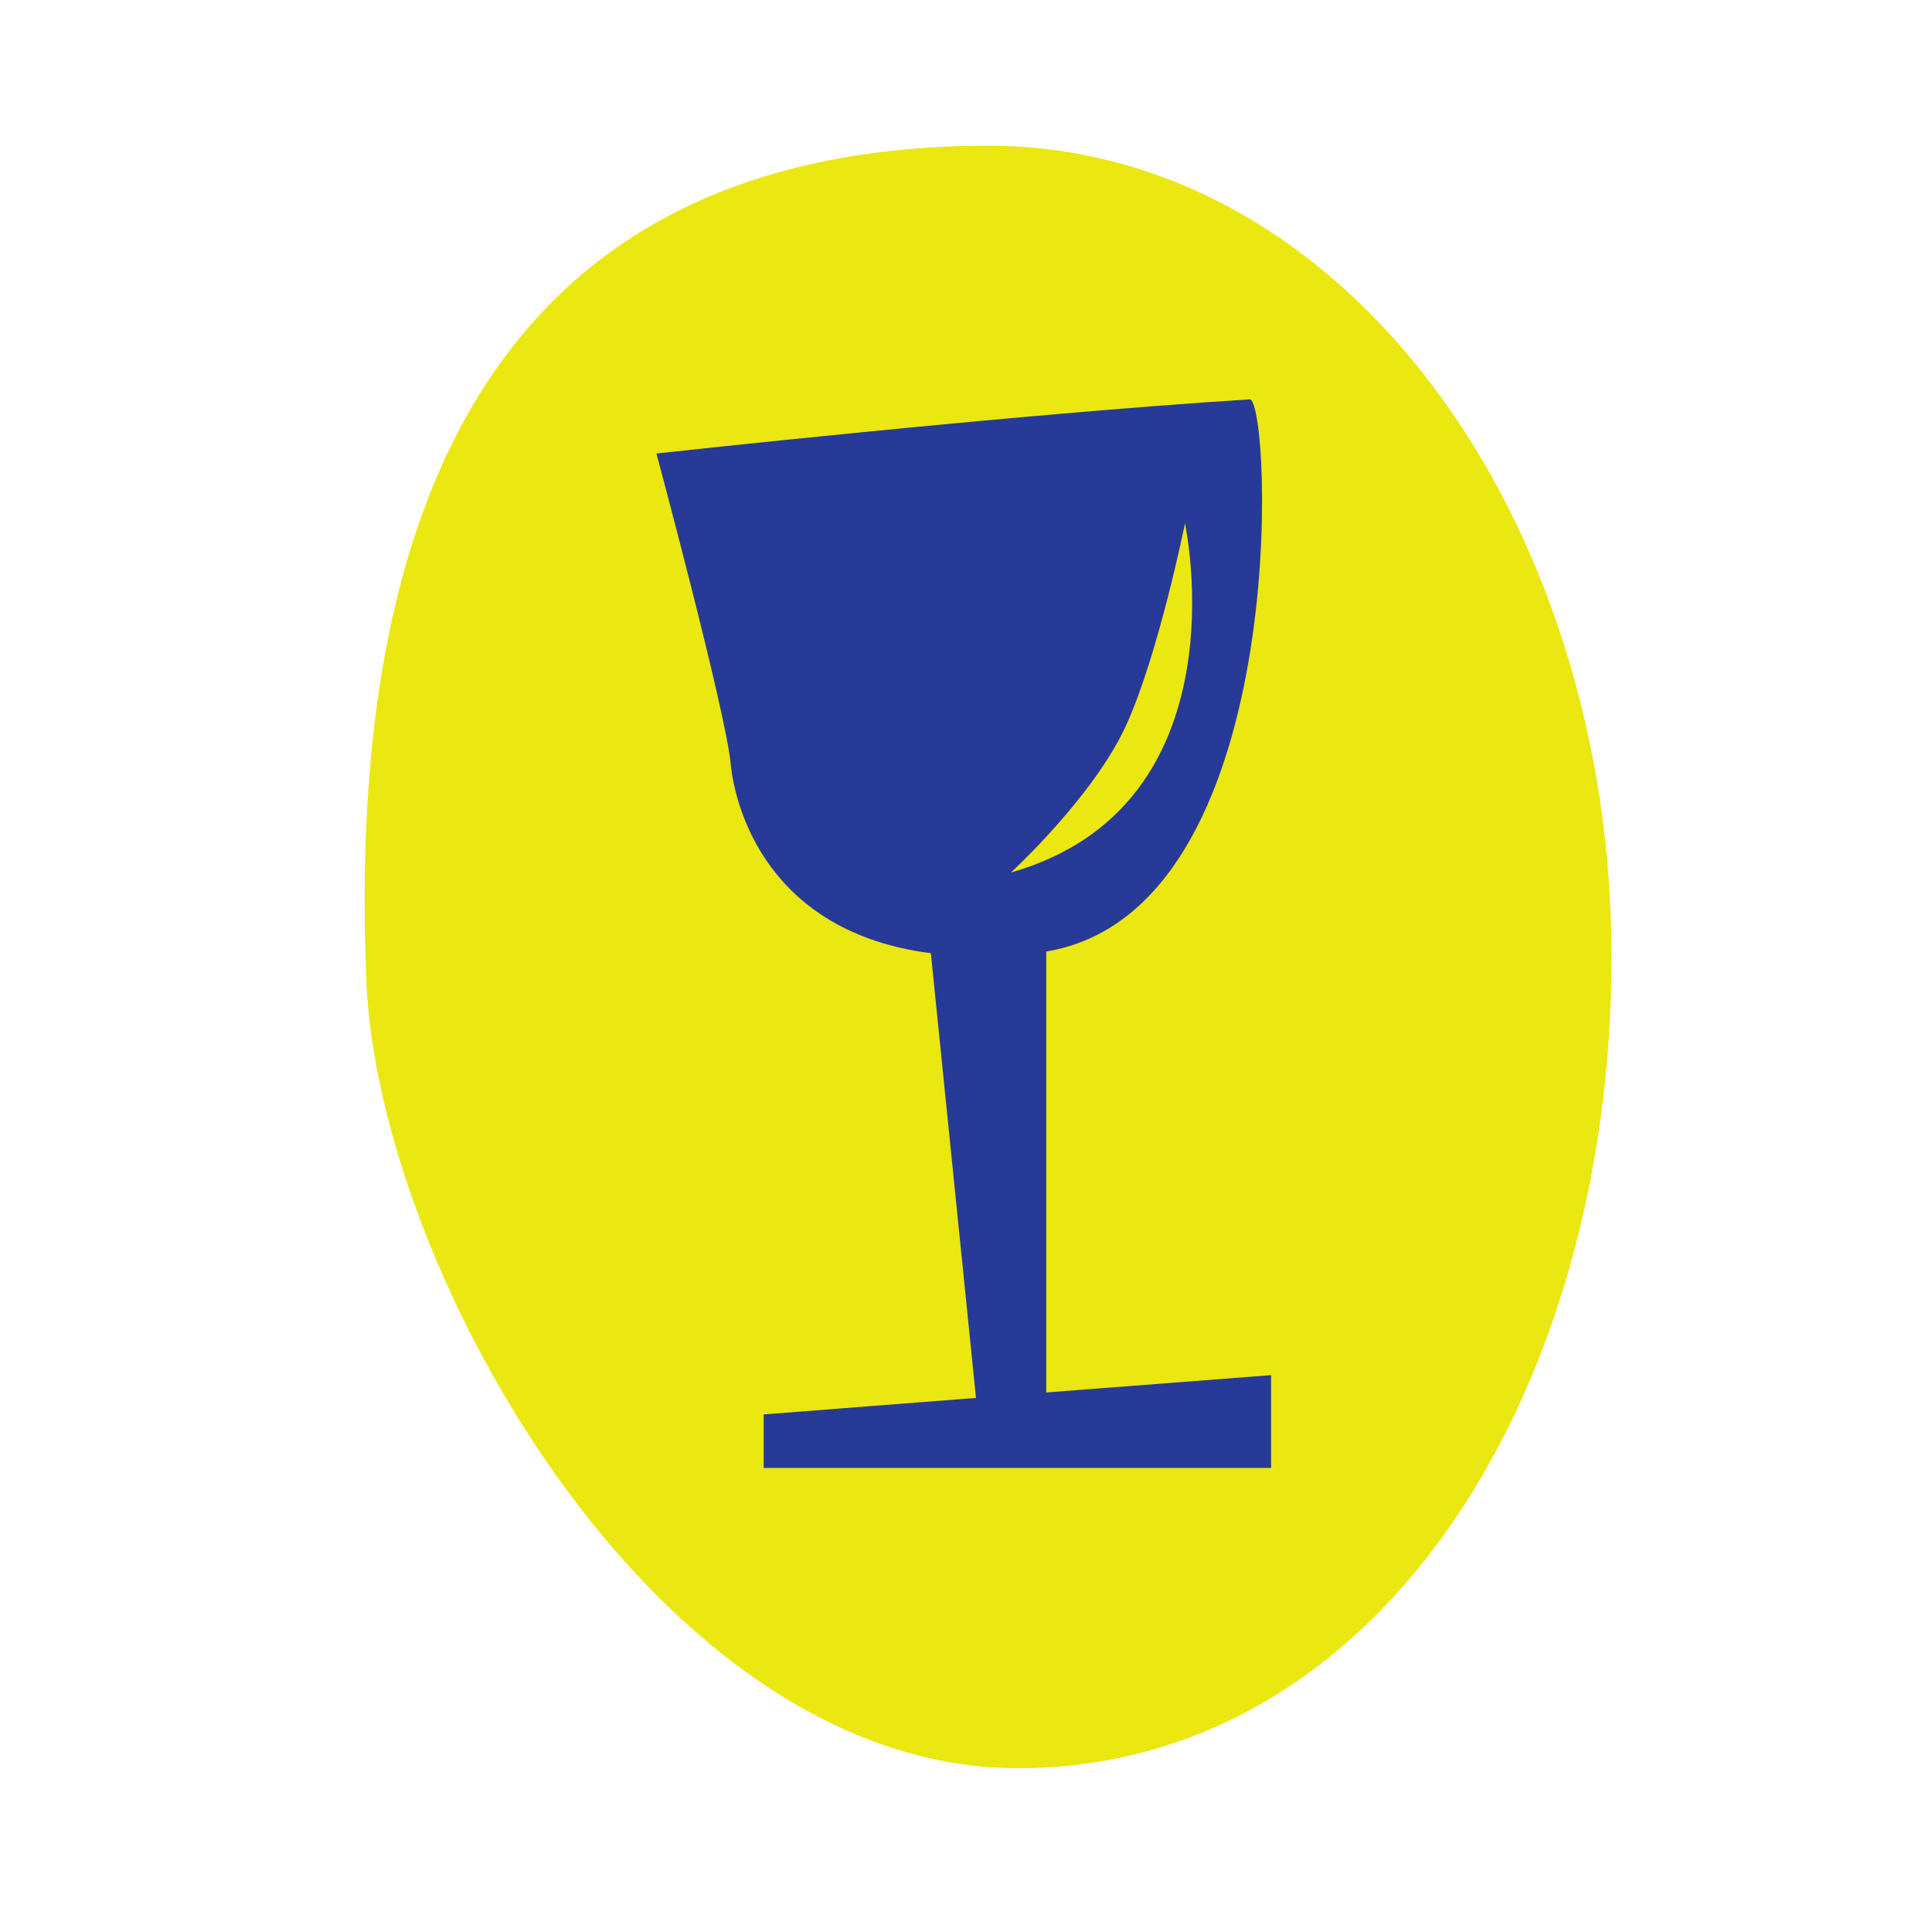
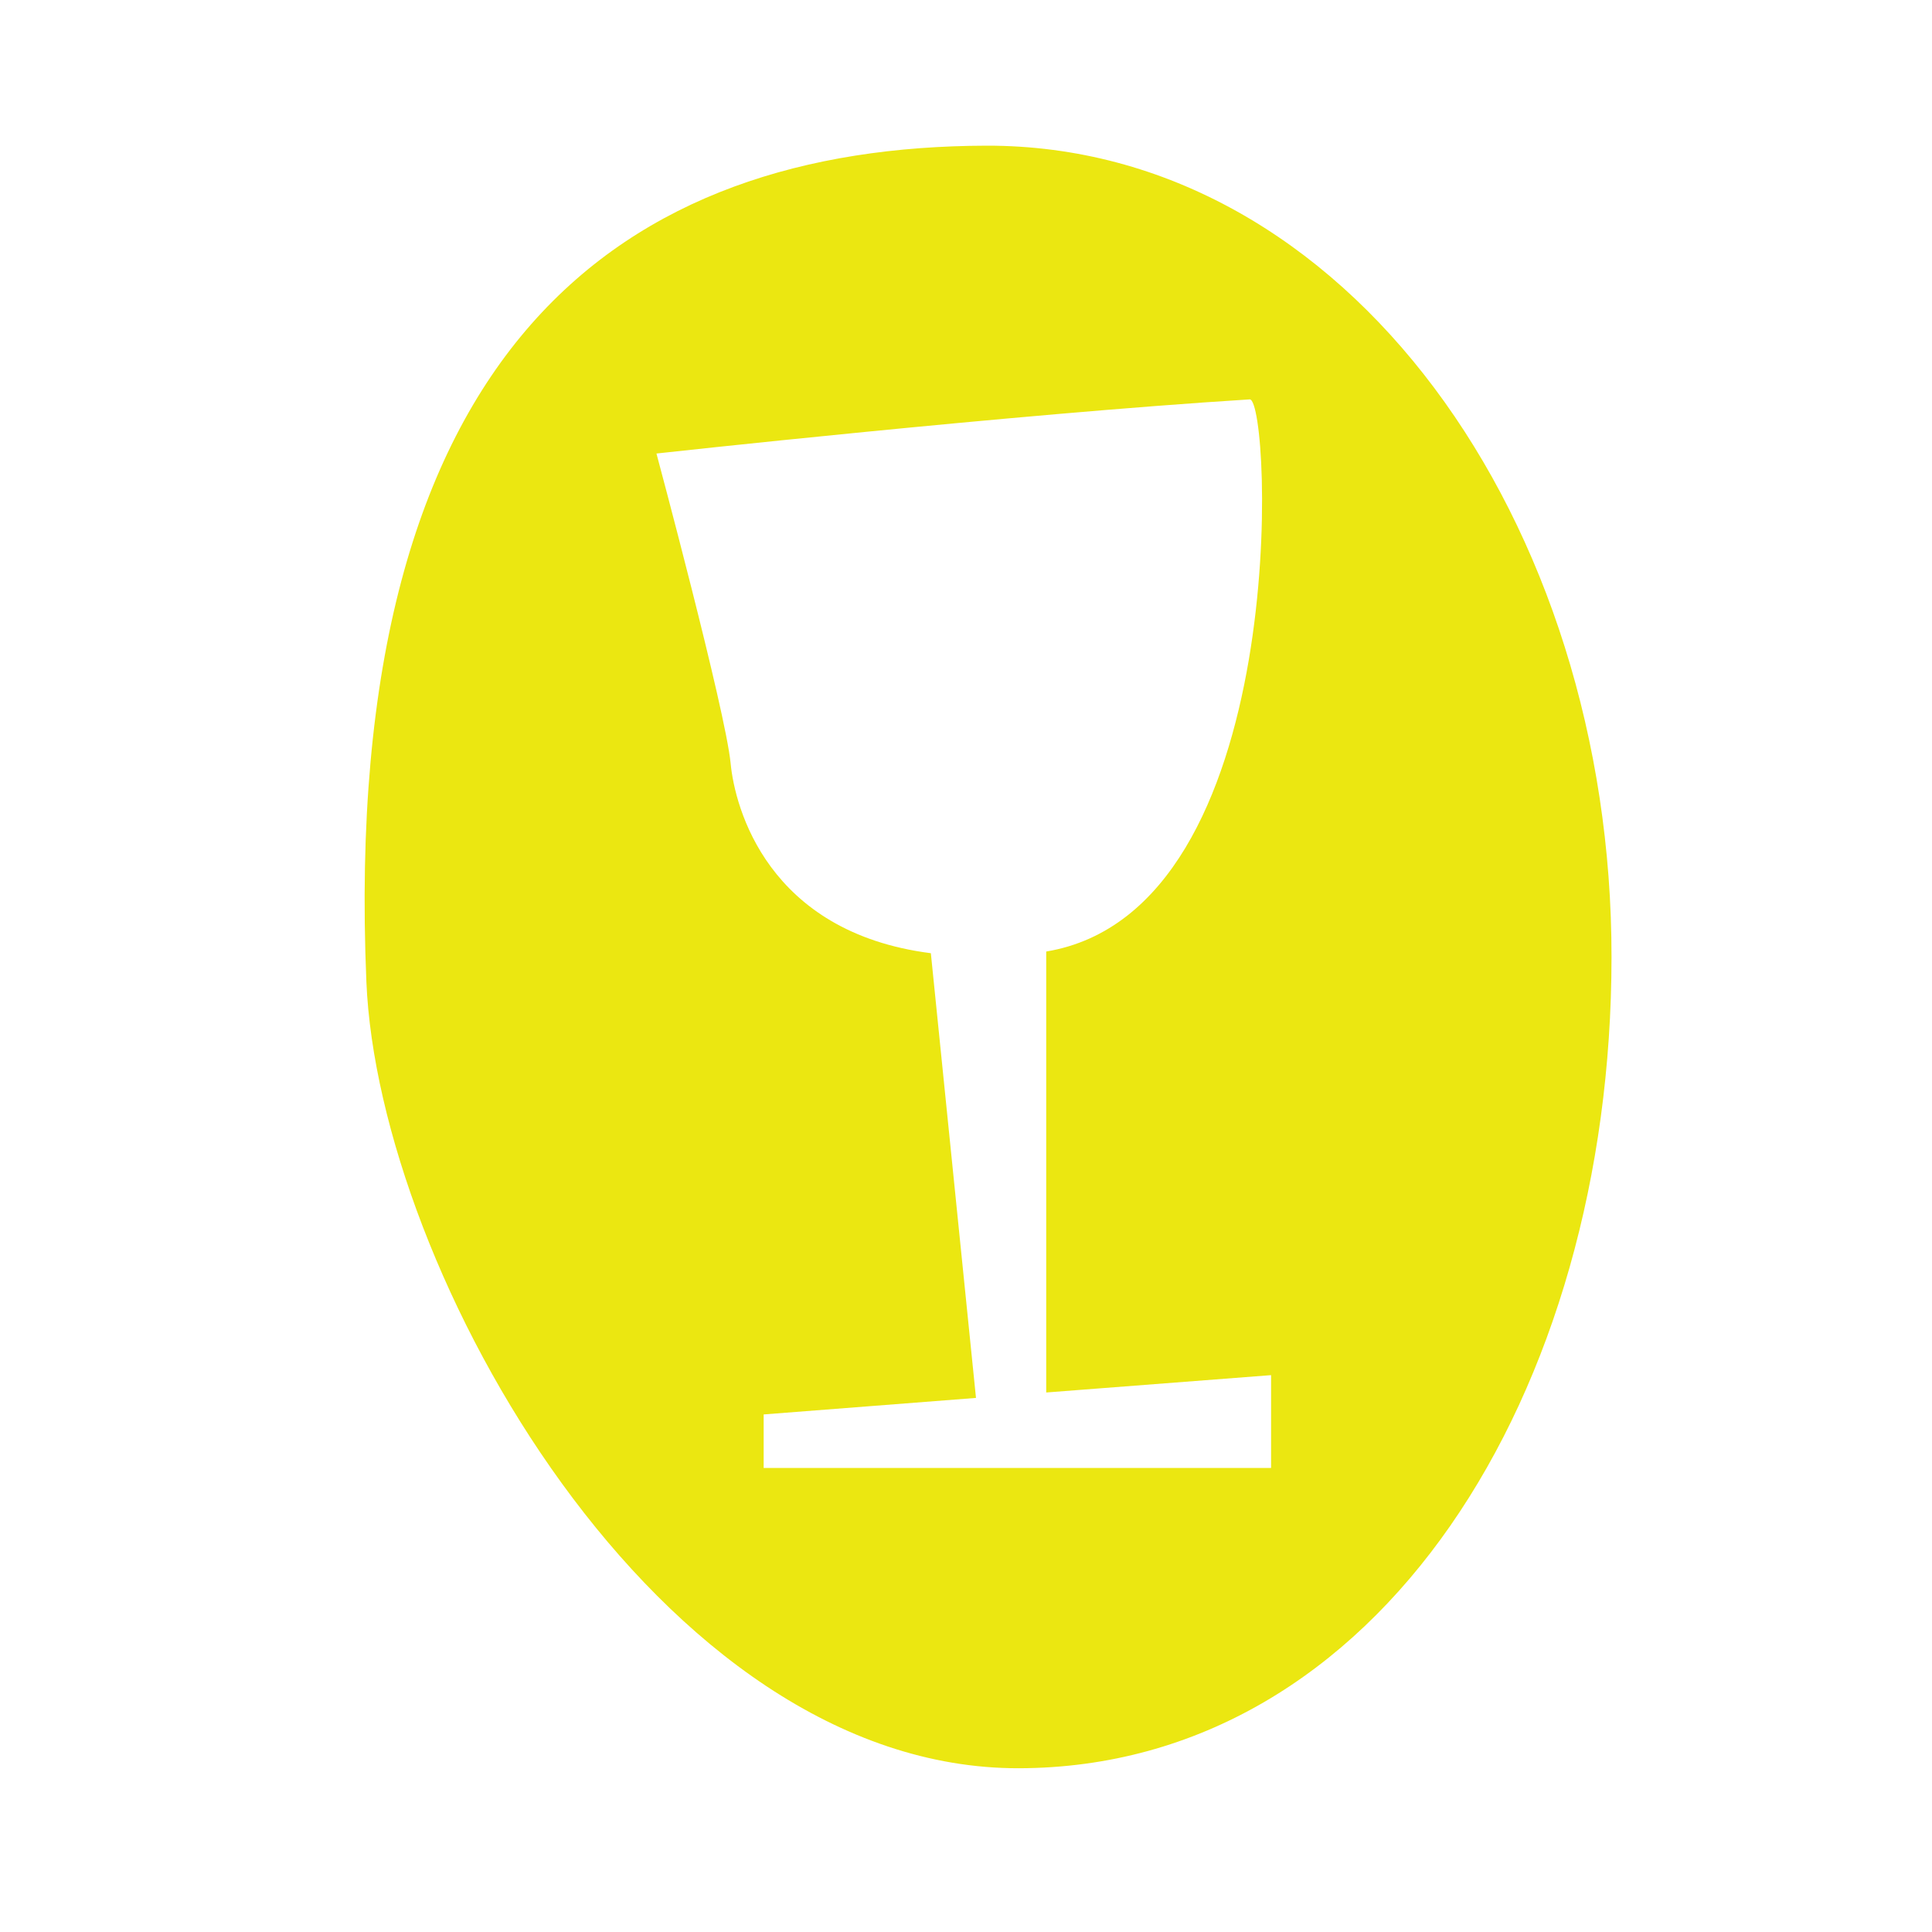
<svg xmlns="http://www.w3.org/2000/svg" fill="none" viewBox="0 0 100 100" height="100" width="100">
-   <ellipse fill="#283A97" ry="35" rx="26.5" cy="49" cx="50.5" />
  <path fill="#EBE711" d="M51.069 7.54C32.399 7.584 17.569 17.719 18.964 50.819C19.591 65.747 34.065 91.557 52.735 91.524C71.405 91.481 83.401 72.075 83.412 49.554C83.434 27.033 69.729 7.508 51.058 7.54H51.069ZM65.802 75.98H39.527V73.211L50.517 72.356L48.181 49.338C39.722 48.256 38.035 41.798 37.818 39.516C37.559 36.801 33.978 23.474 33.978 23.474C33.978 23.474 52.41 21.44 64.688 20.672C65.802 20.672 66.949 47.12 54.152 49.251V72.075L65.791 71.177V75.98H65.802Z" />
-   <path fill="#EBE711" d="M61.335 27.087C61.335 27.087 59.983 33.794 58.306 37.504C56.629 41.214 52.324 45.162 52.324 45.162C64.504 41.69 61.335 27.098 61.335 27.098V27.087Z" />
</svg>